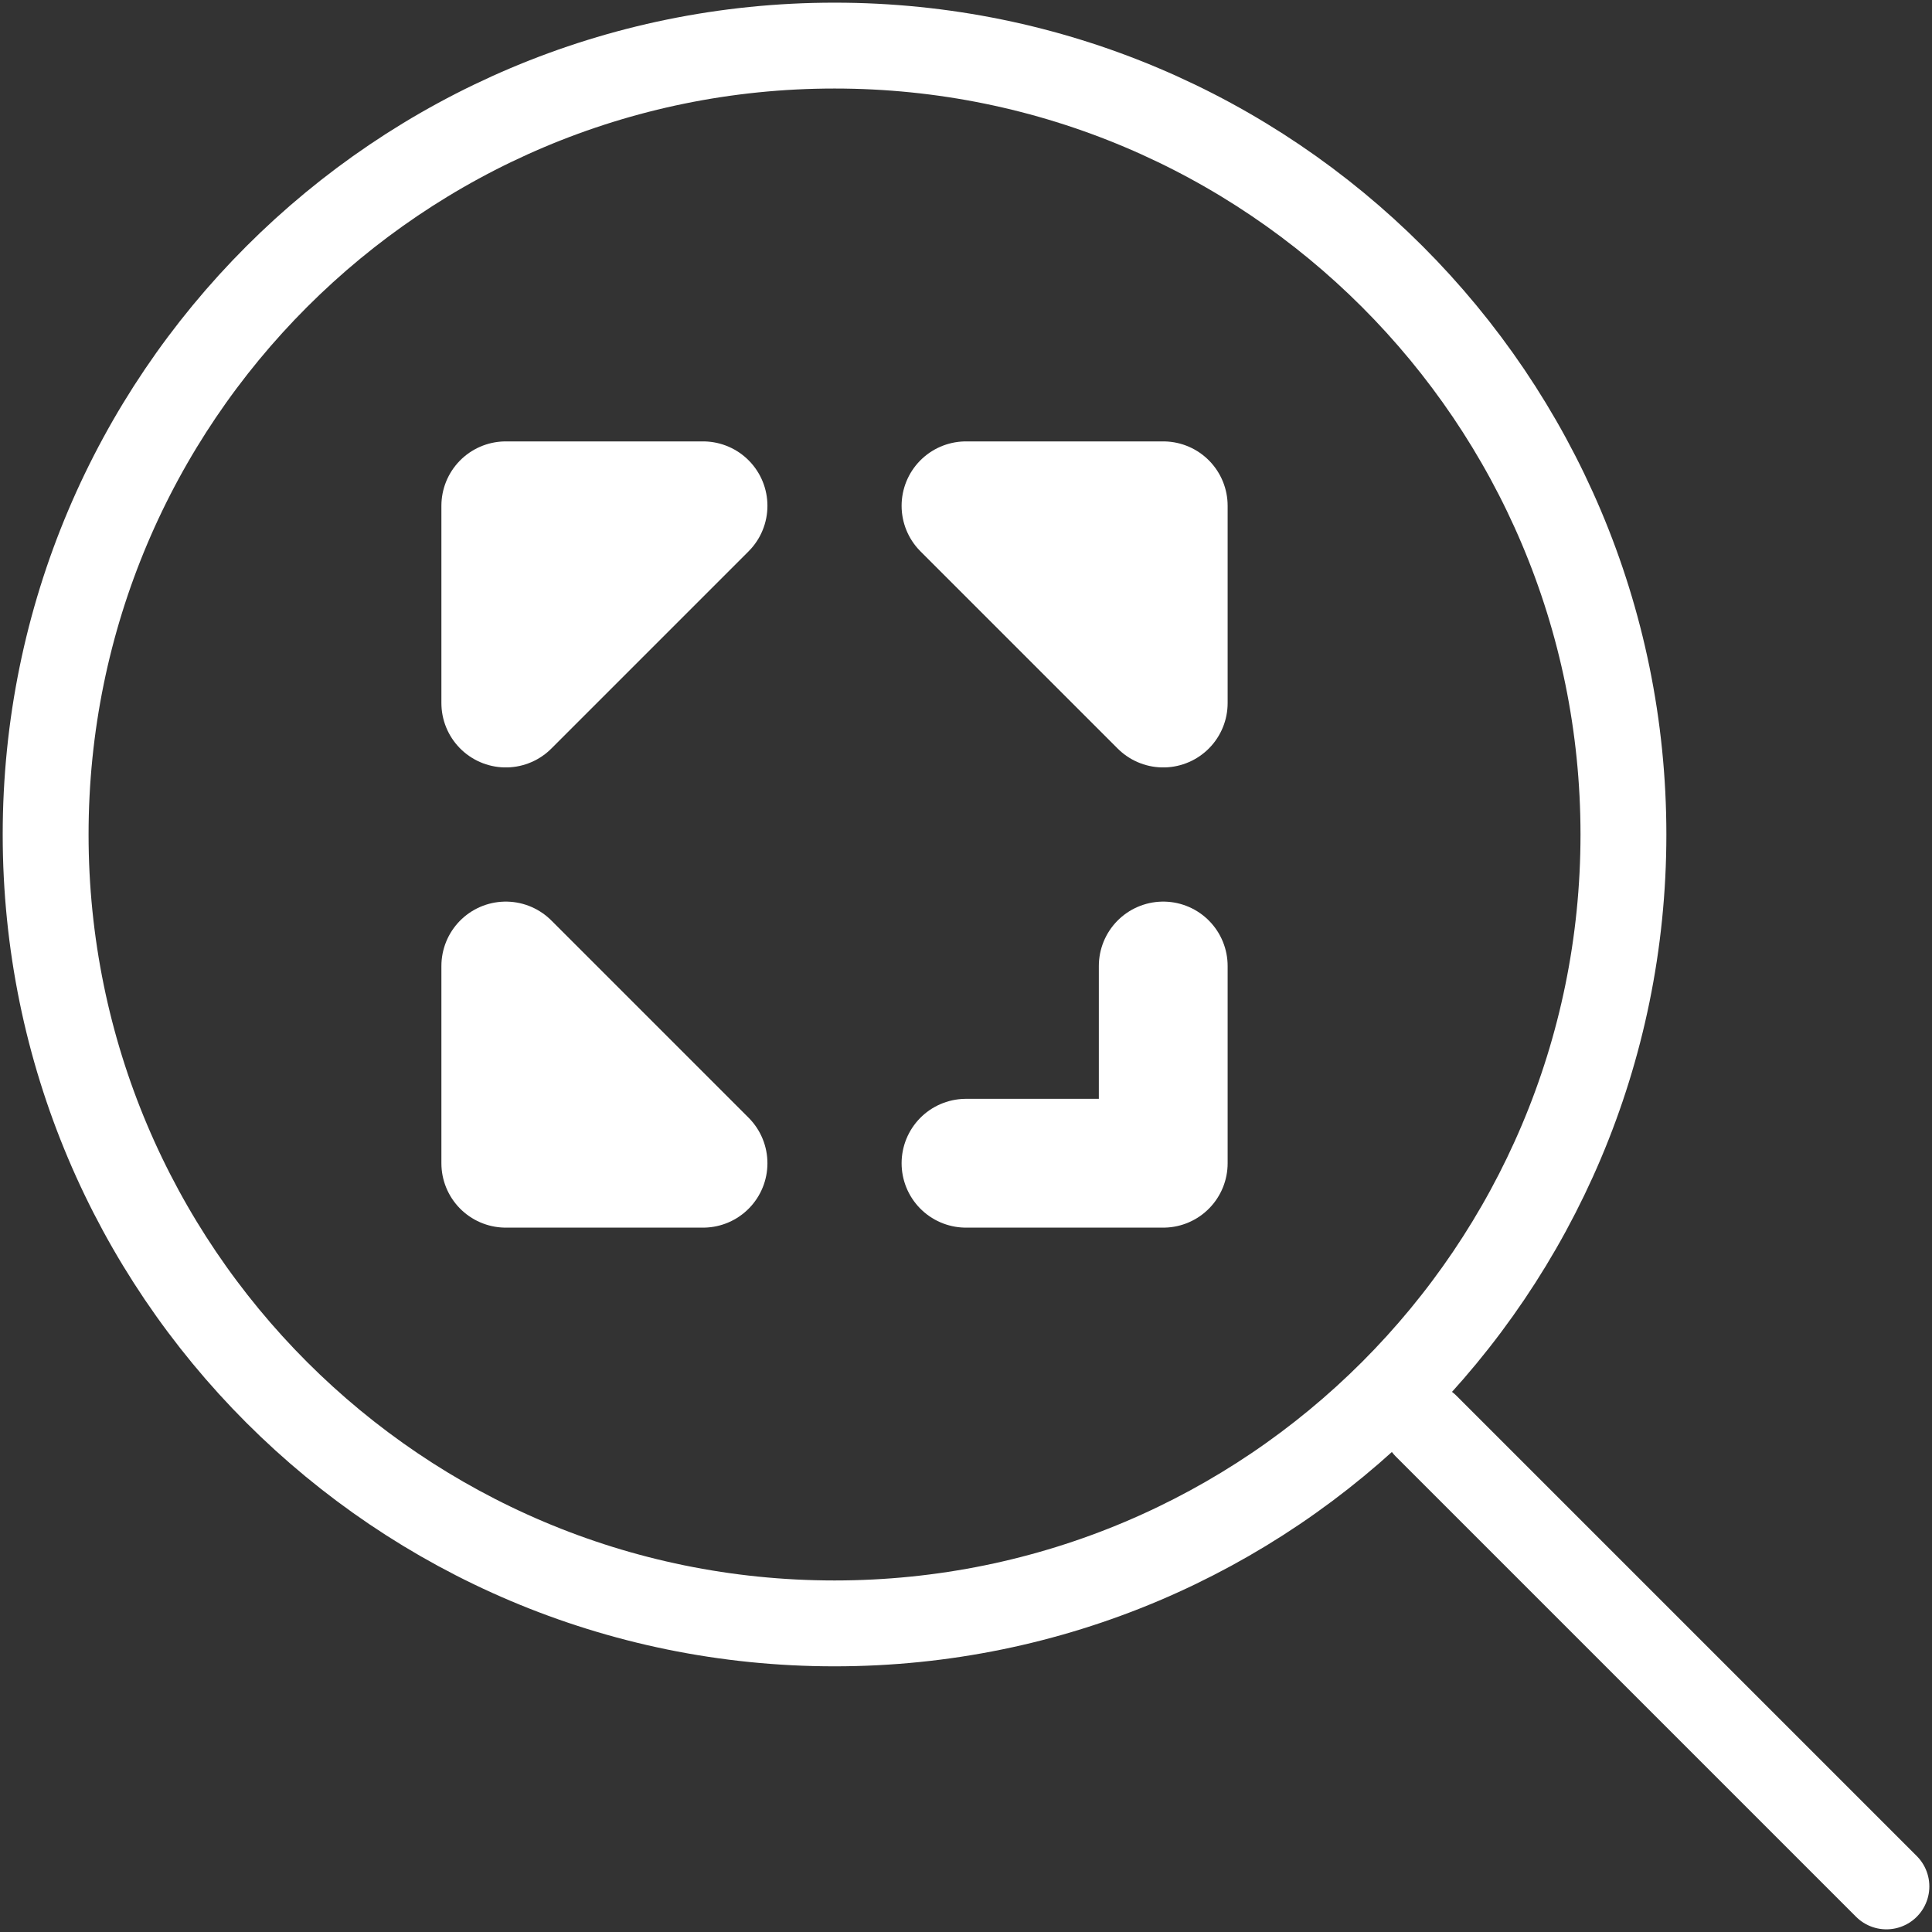
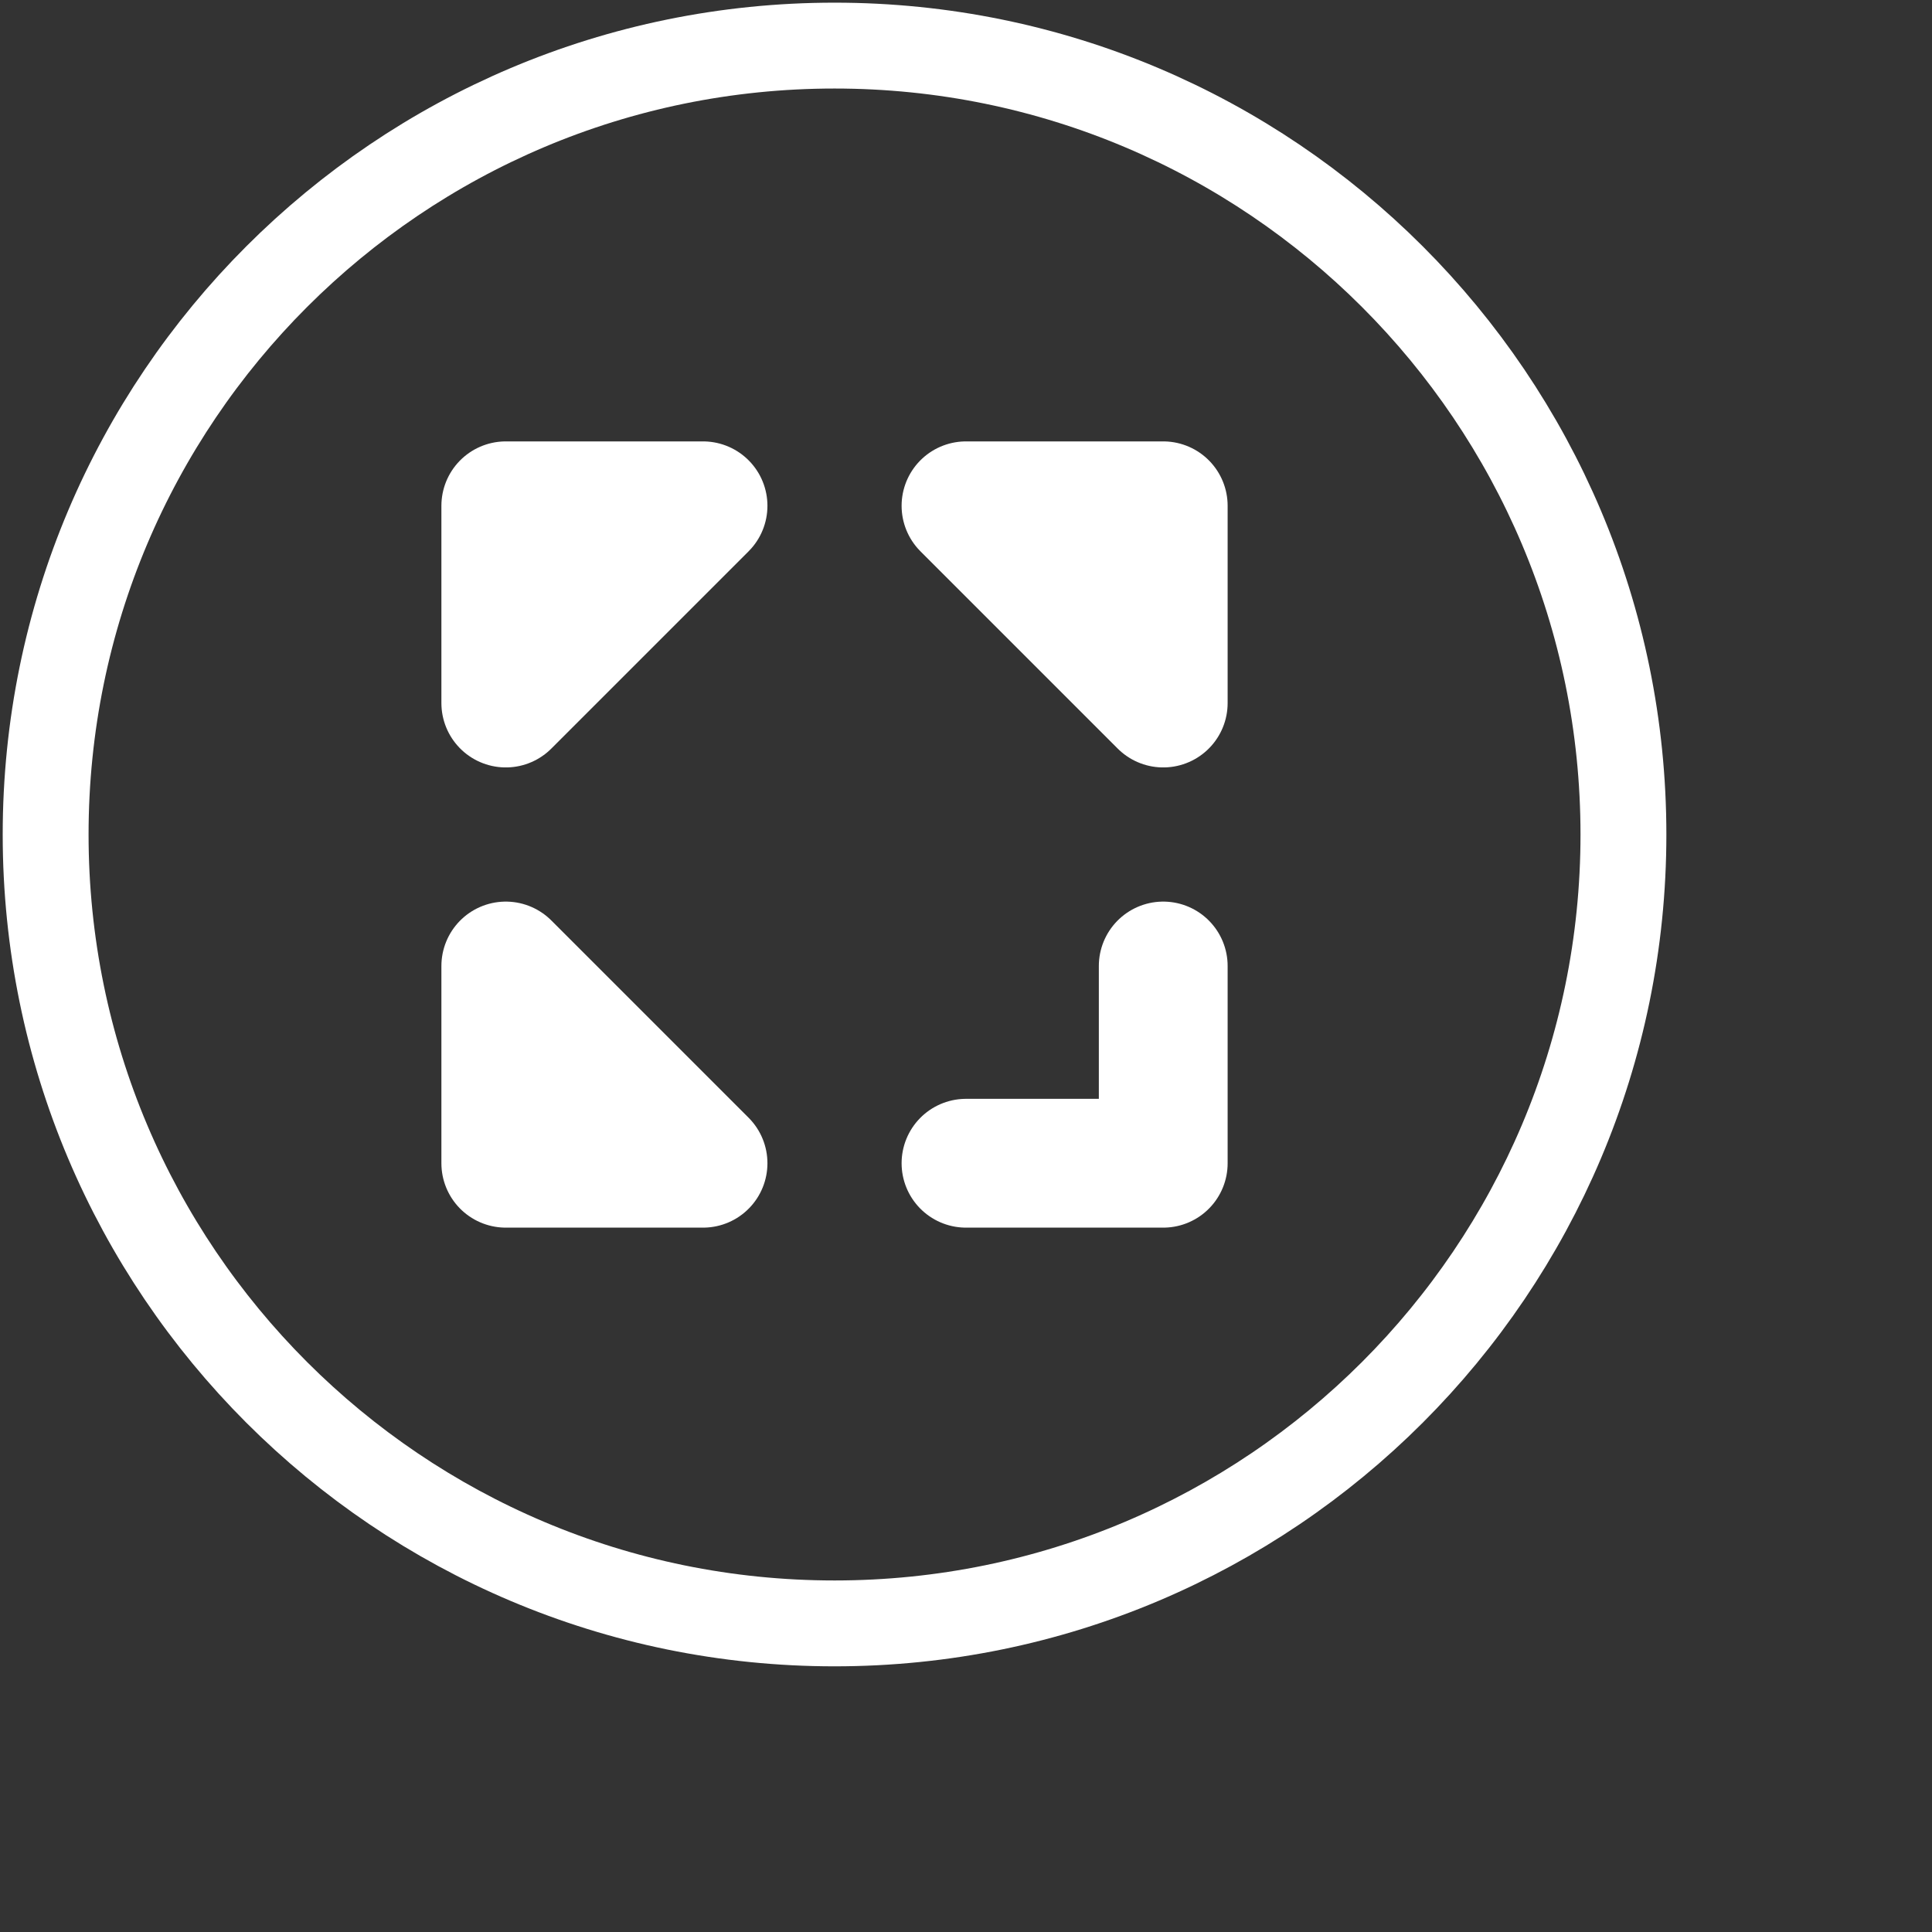
<svg xmlns="http://www.w3.org/2000/svg" width="45" height="45" viewBox="0 0 45 45" fill="none">
  <rect x="0" y="0" width="45" height="45" fill="#333333" stroke="none" />
  <path d="M19.438 37.812C29.586 37.812 37.813 29.586 37.813 19.438C37.813 9.289 29.586 1.062 19.438 1.062C9.289 1.062 1.063 9.289 1.063 19.438C1.063 29.586 9.289 37.812 19.438 37.812Z" stroke="white" stroke-width="2" stroke-linecap="round" stroke-linejoin="round" />
-   <path d="M33.219 33.219L43.938 43.938" stroke="white" stroke-width="2" stroke-linecap="round" stroke-linejoin="round" />
  <path d="M27.094 22.5V27.094H22.5M11.781 16.375V11.781H16.375L11.781 16.375ZM22.5 11.781H27.094V16.375L22.5 11.781ZM11.781 22.5V27.094H16.375L11.781 22.5Z" stroke="white" stroke-width="3" stroke-linecap="round" stroke-linejoin="round" />
</svg>